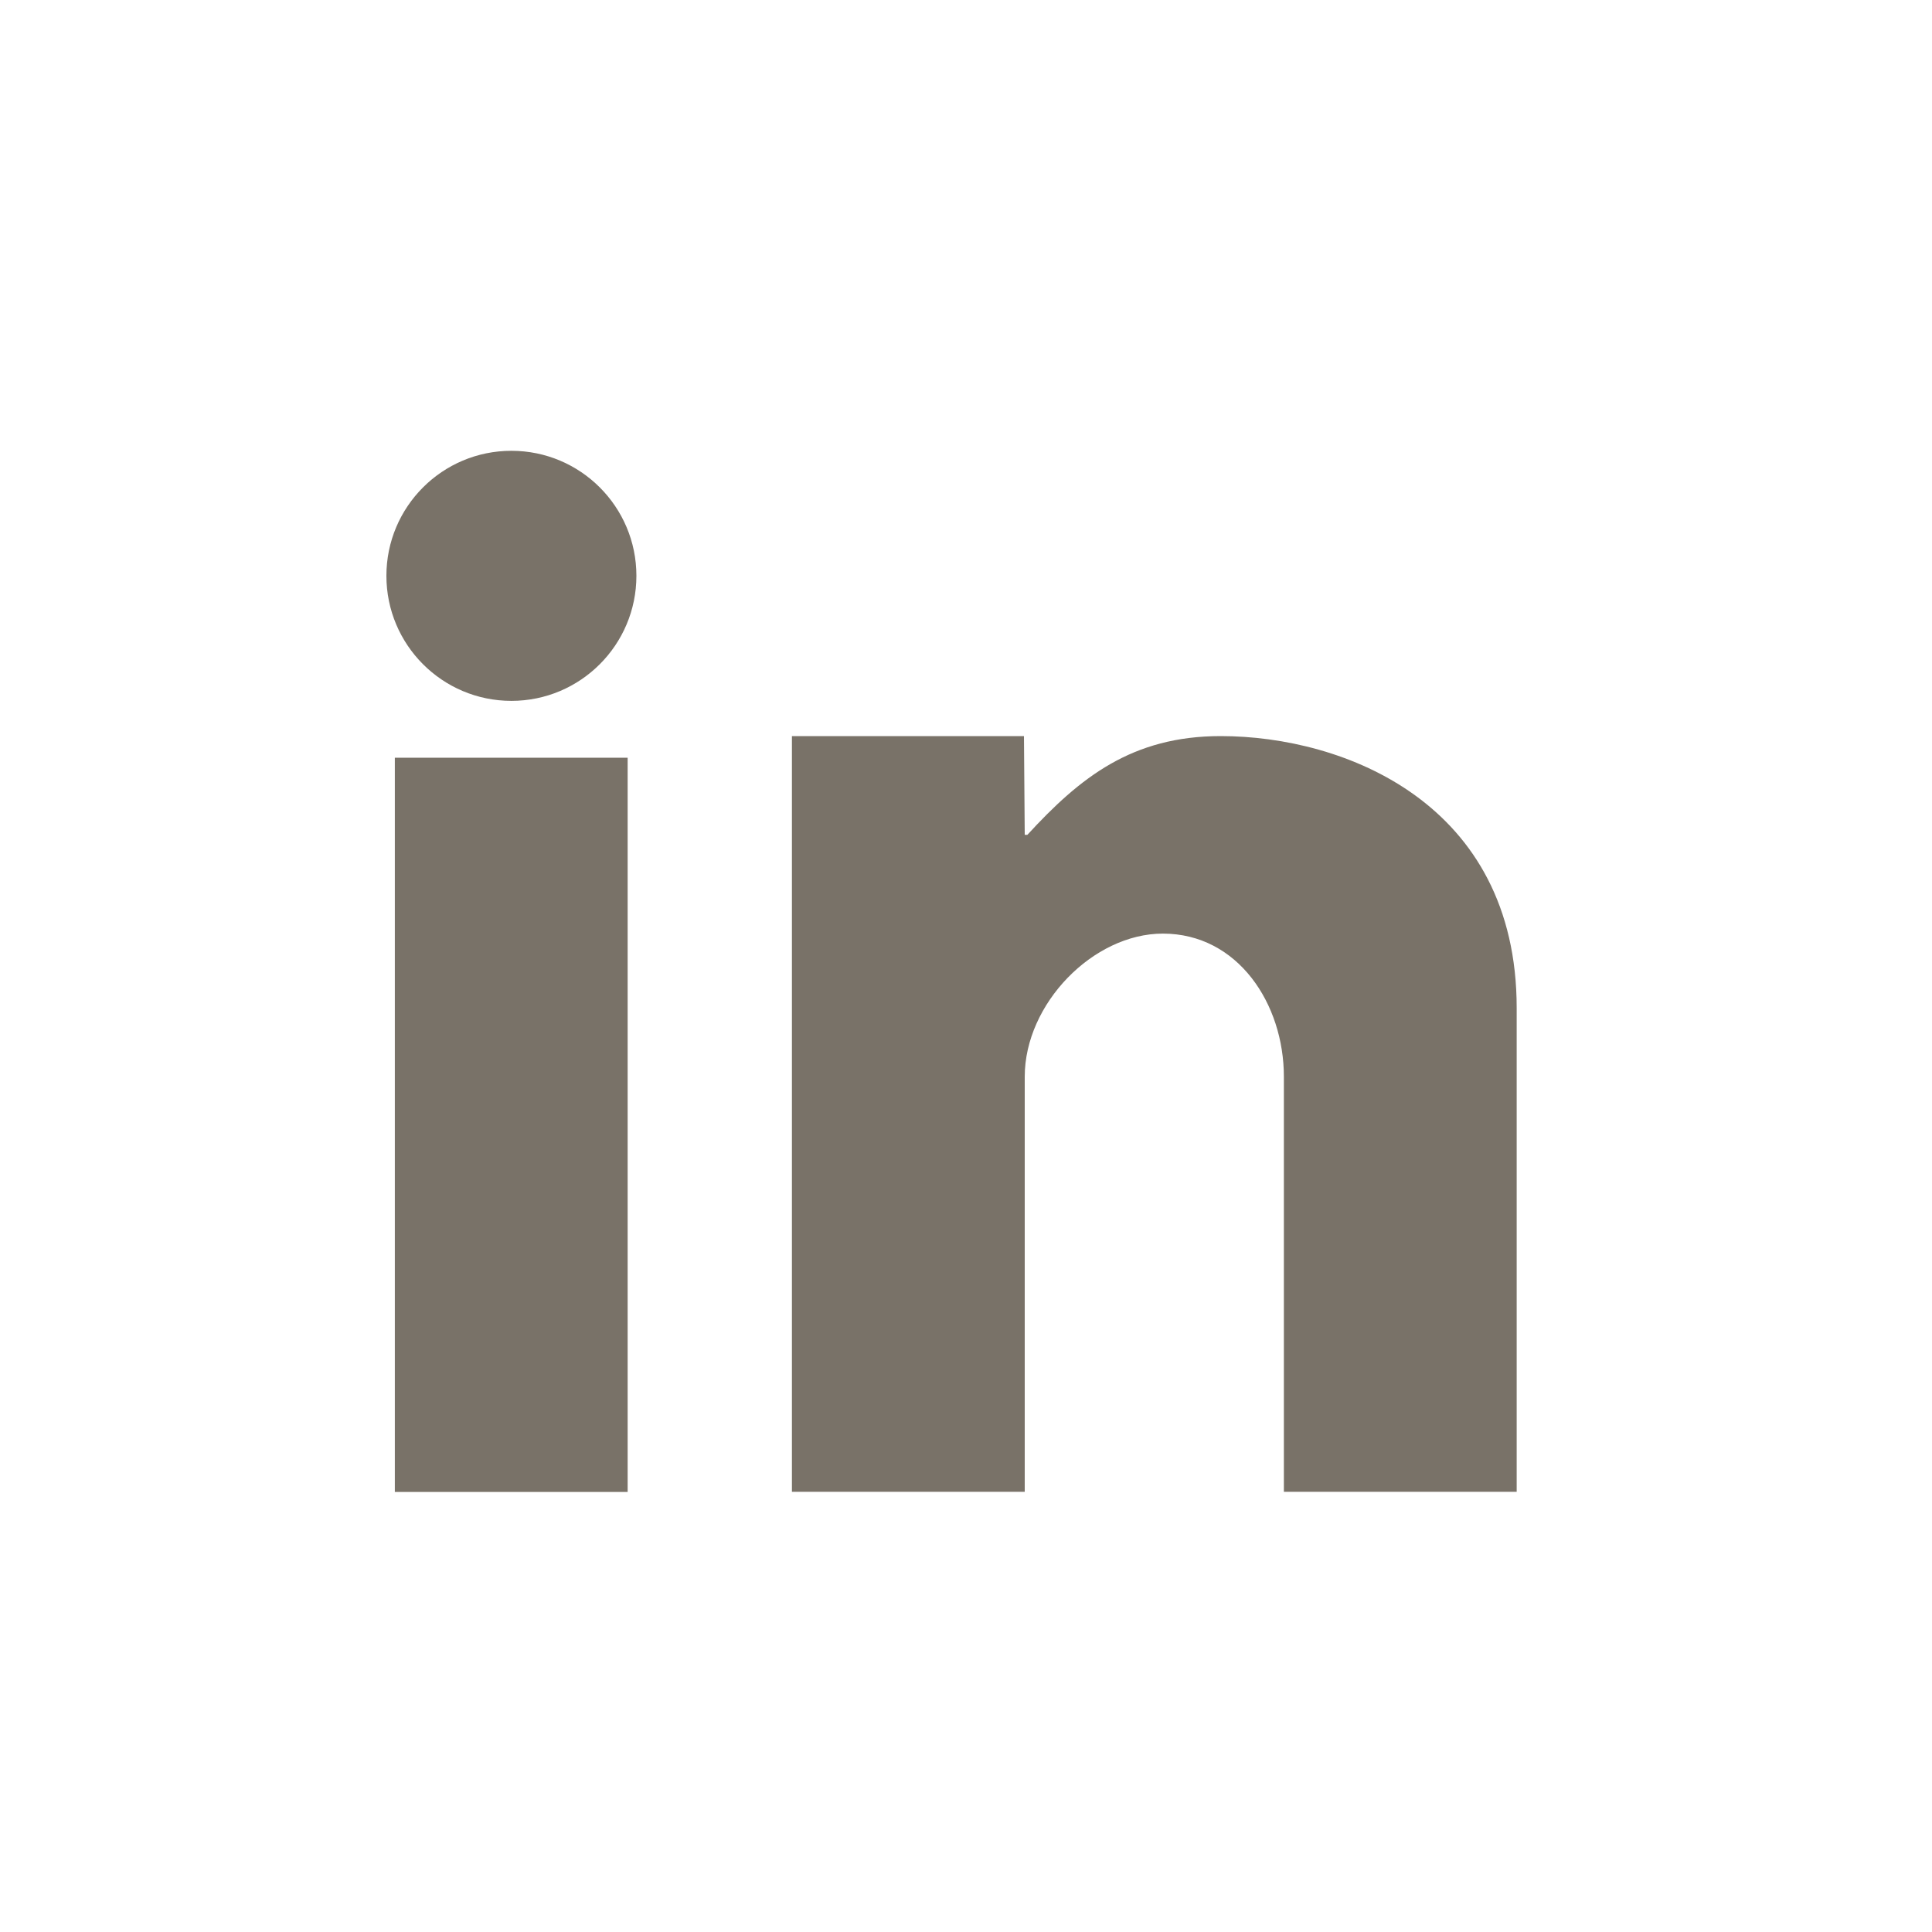
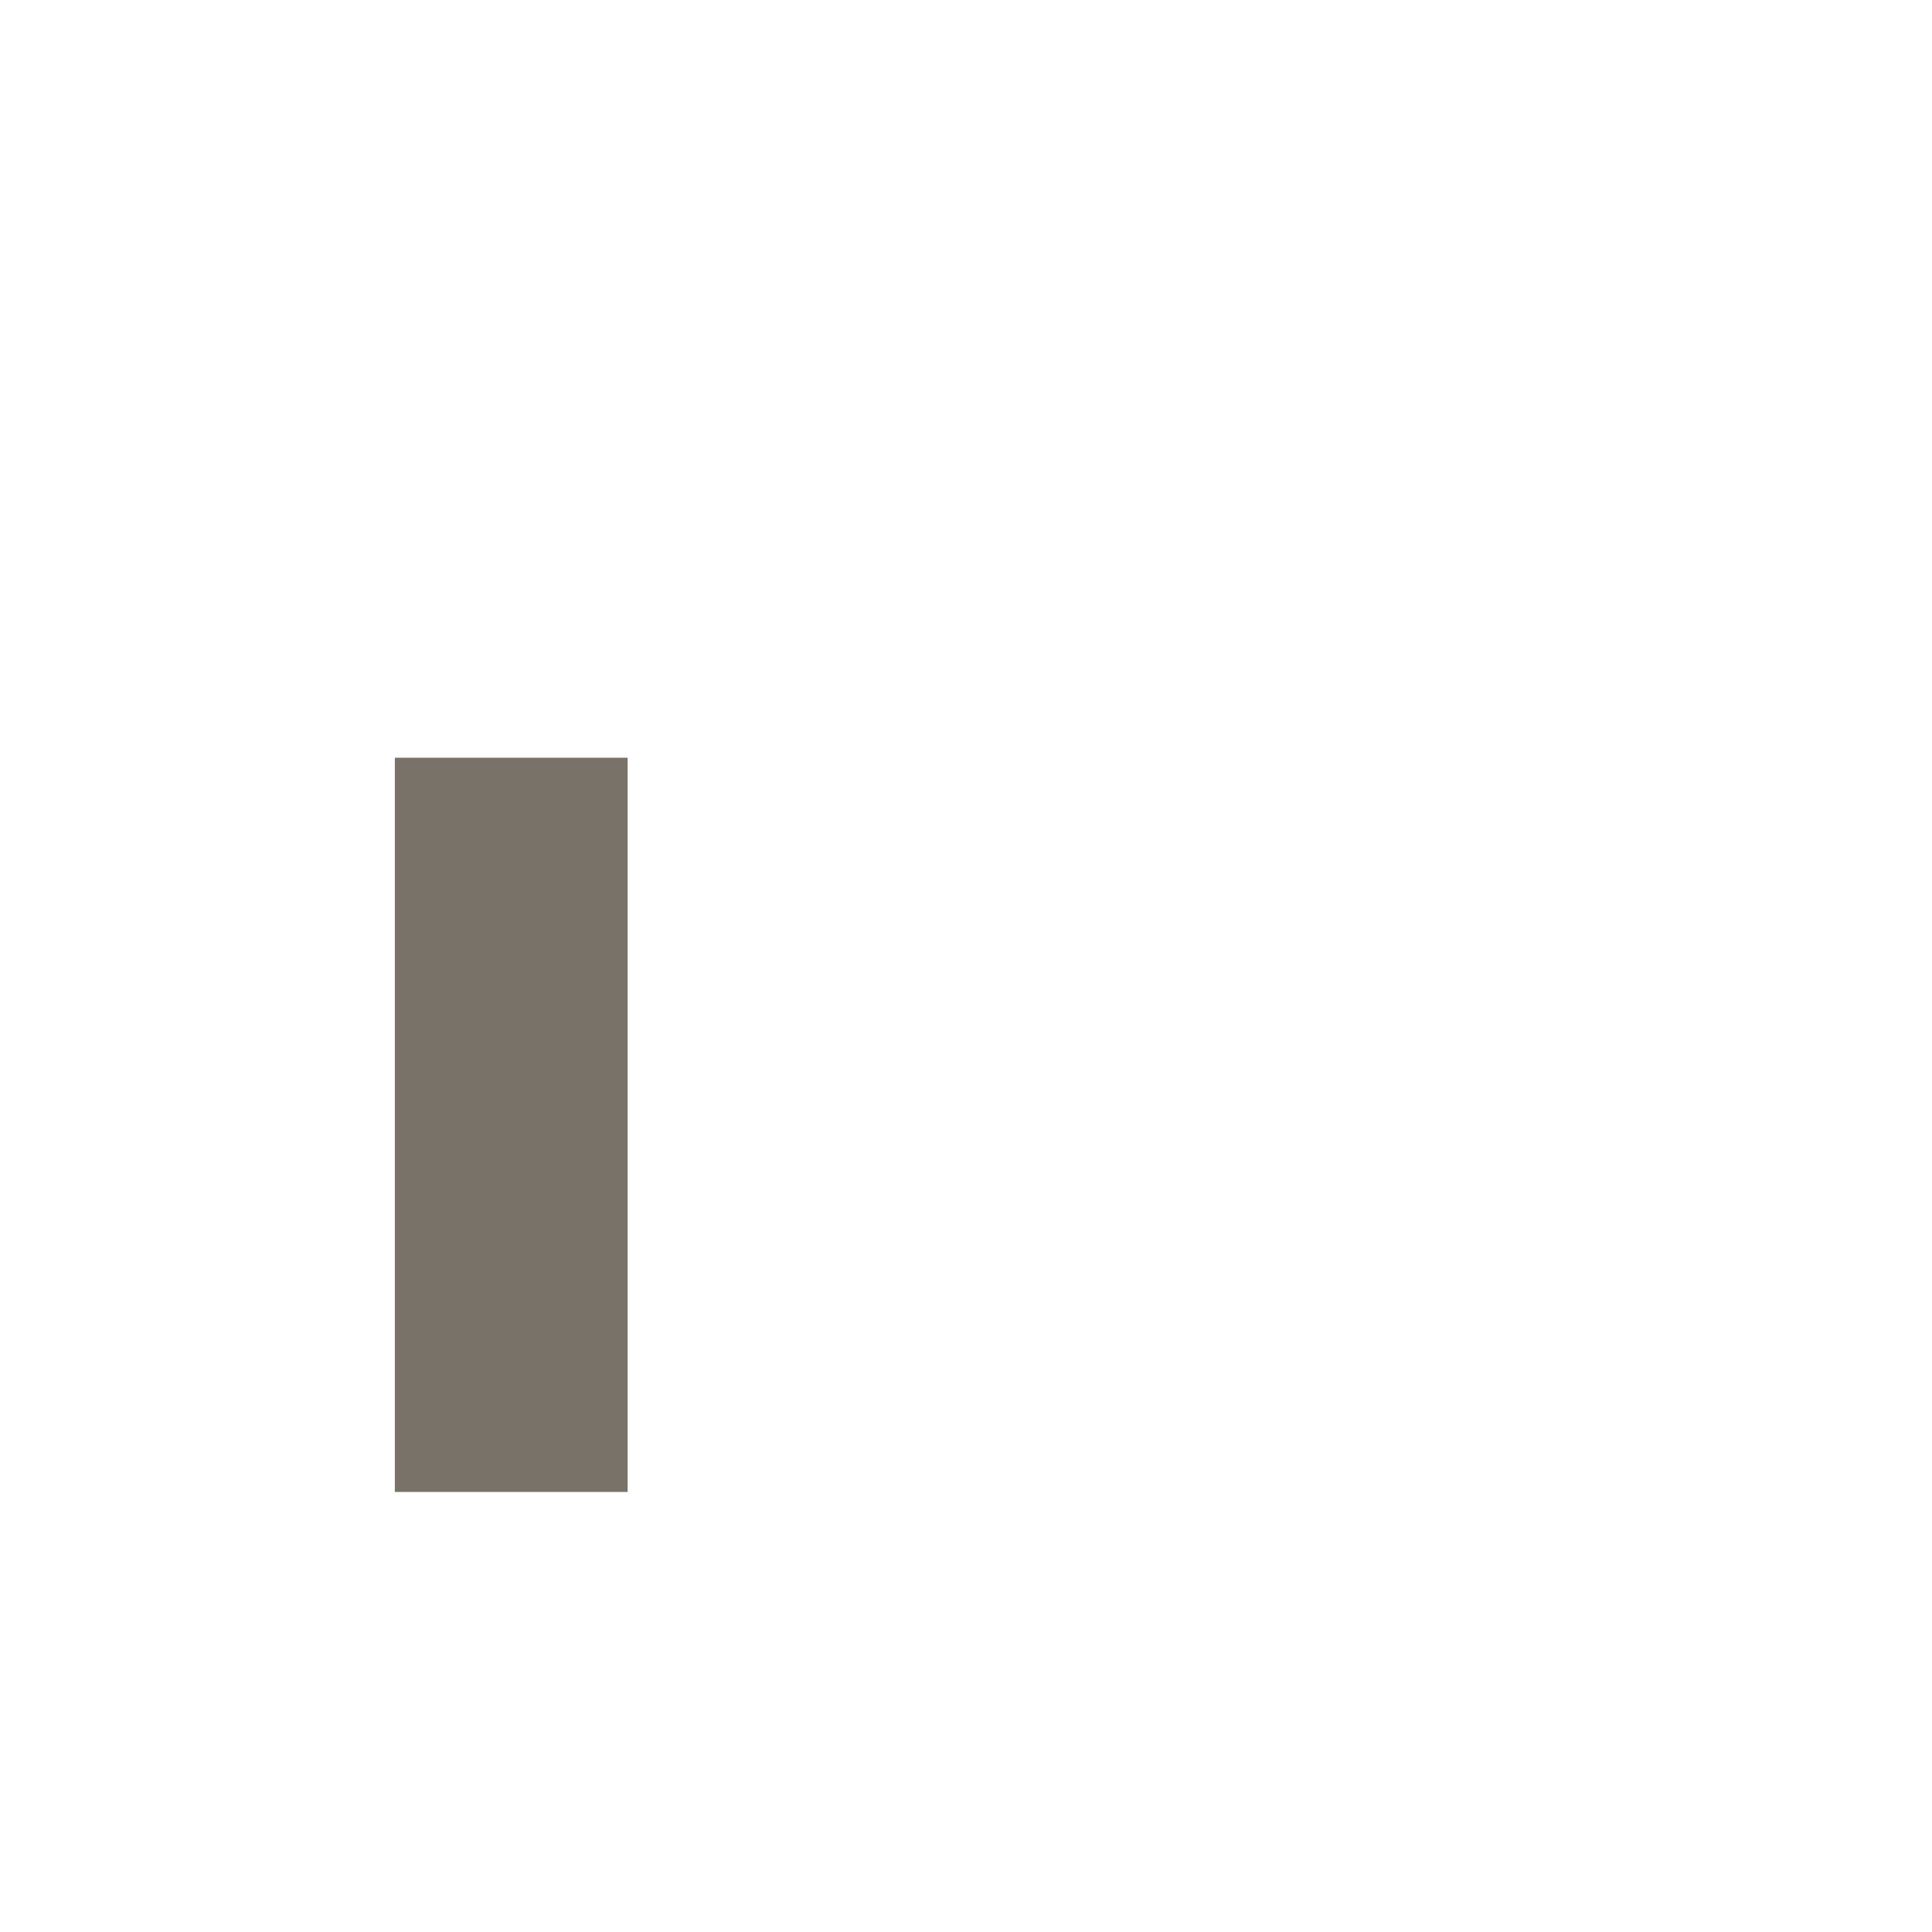
<svg xmlns="http://www.w3.org/2000/svg" xmlns:ns1="http://sodipodi.sourceforge.net/DTD/sodipodi-0.dtd" xmlns:ns2="http://www.inkscape.org/namespaces/inkscape" width="30" height="30" viewBox="0 0 30 30" fill="none" version="1.1" id="svg3" ns1:docname="linkedin.svg" ns2:version="1.3.2 (091e20e, 2023-11-25)">
  <defs id="defs3" />
  <ns1:namedview id="namedview3" pagecolor="#505050" bordercolor="#eeeeee" borderopacity="1" ns2:showpageshadow="0" ns2:pageopacity="0" ns2:pagecheckerboard="0" ns2:deskcolor="#505050" ns2:zoom="7.8666667" ns2:cx="14.936441" ns2:cy="15" ns2:window-width="1312" ns2:window-height="449" ns2:window-x="93" ns2:window-y="561" ns2:window-maximized="0" ns2:current-layer="svg3" />
-   <path d="M6.131 23.167H9.746V11.766H6.131V23.167Z" fill="#FAFAFA" id="path1" style="fill:#797268;fill-opacity:1" />
-   <path d="M12.297 11.43H15.9L15.912 12.963H15.953C16.77 12.074 17.576 11.43 18.955 11.43C20.875 11.43 23.551 12.475 23.551 15.652V23.165H19.936V16.719C19.936 15.586 19.221 14.497 18.057 14.497C16.974 14.497 15.912 15.586 15.912 16.719V23.165H12.297V11.43Z" fill="#FAFAFA" id="path2" style="fill:#797268;fill-opacity:1" />
-   <path d="M7.941 10.883C9.013 10.883 9.882 10.013 9.882 8.941C9.882 7.869 9.013 7 7.941 7C6.869 7 6 7.869 6 8.941C6 10.013 6.869 10.883 7.941 10.883Z" fill="#FAFAFA" id="path3" style="fill:#797268;fill-opacity:1" />
+   <path d="M6.131 23.167H9.746V11.766H6.131Z" fill="#FAFAFA" id="path1" style="fill:#797268;fill-opacity:1" />
</svg>